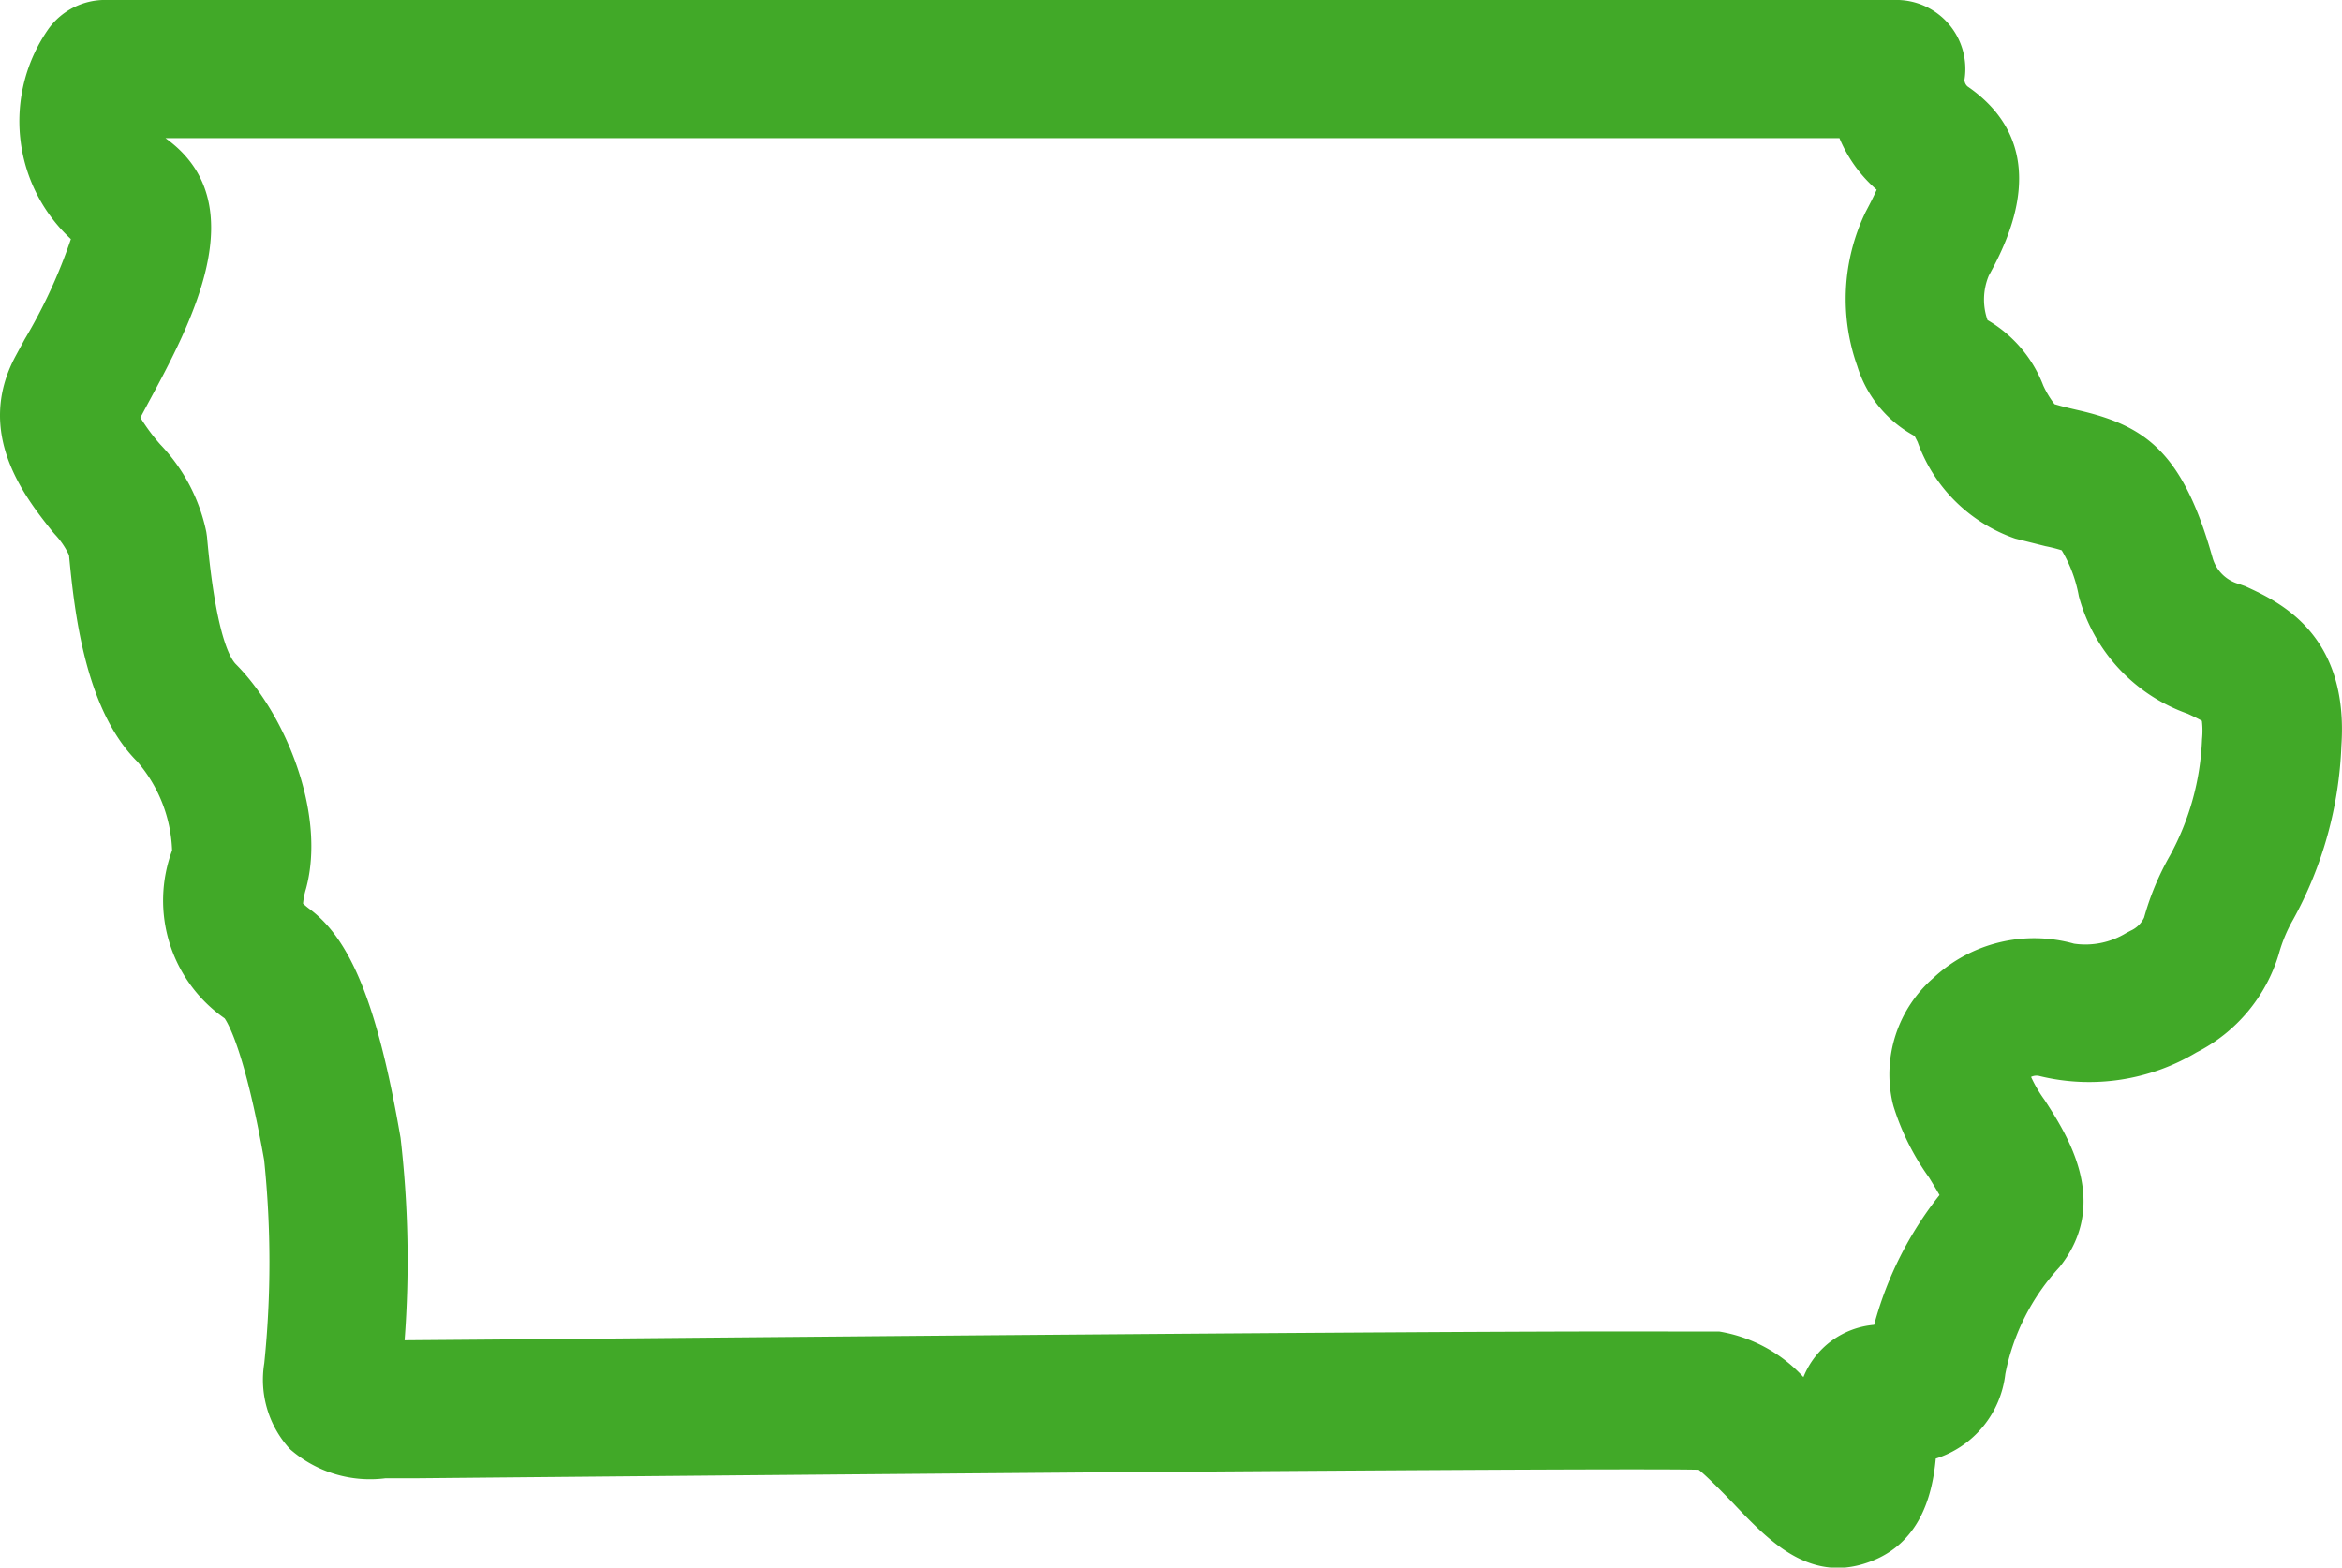
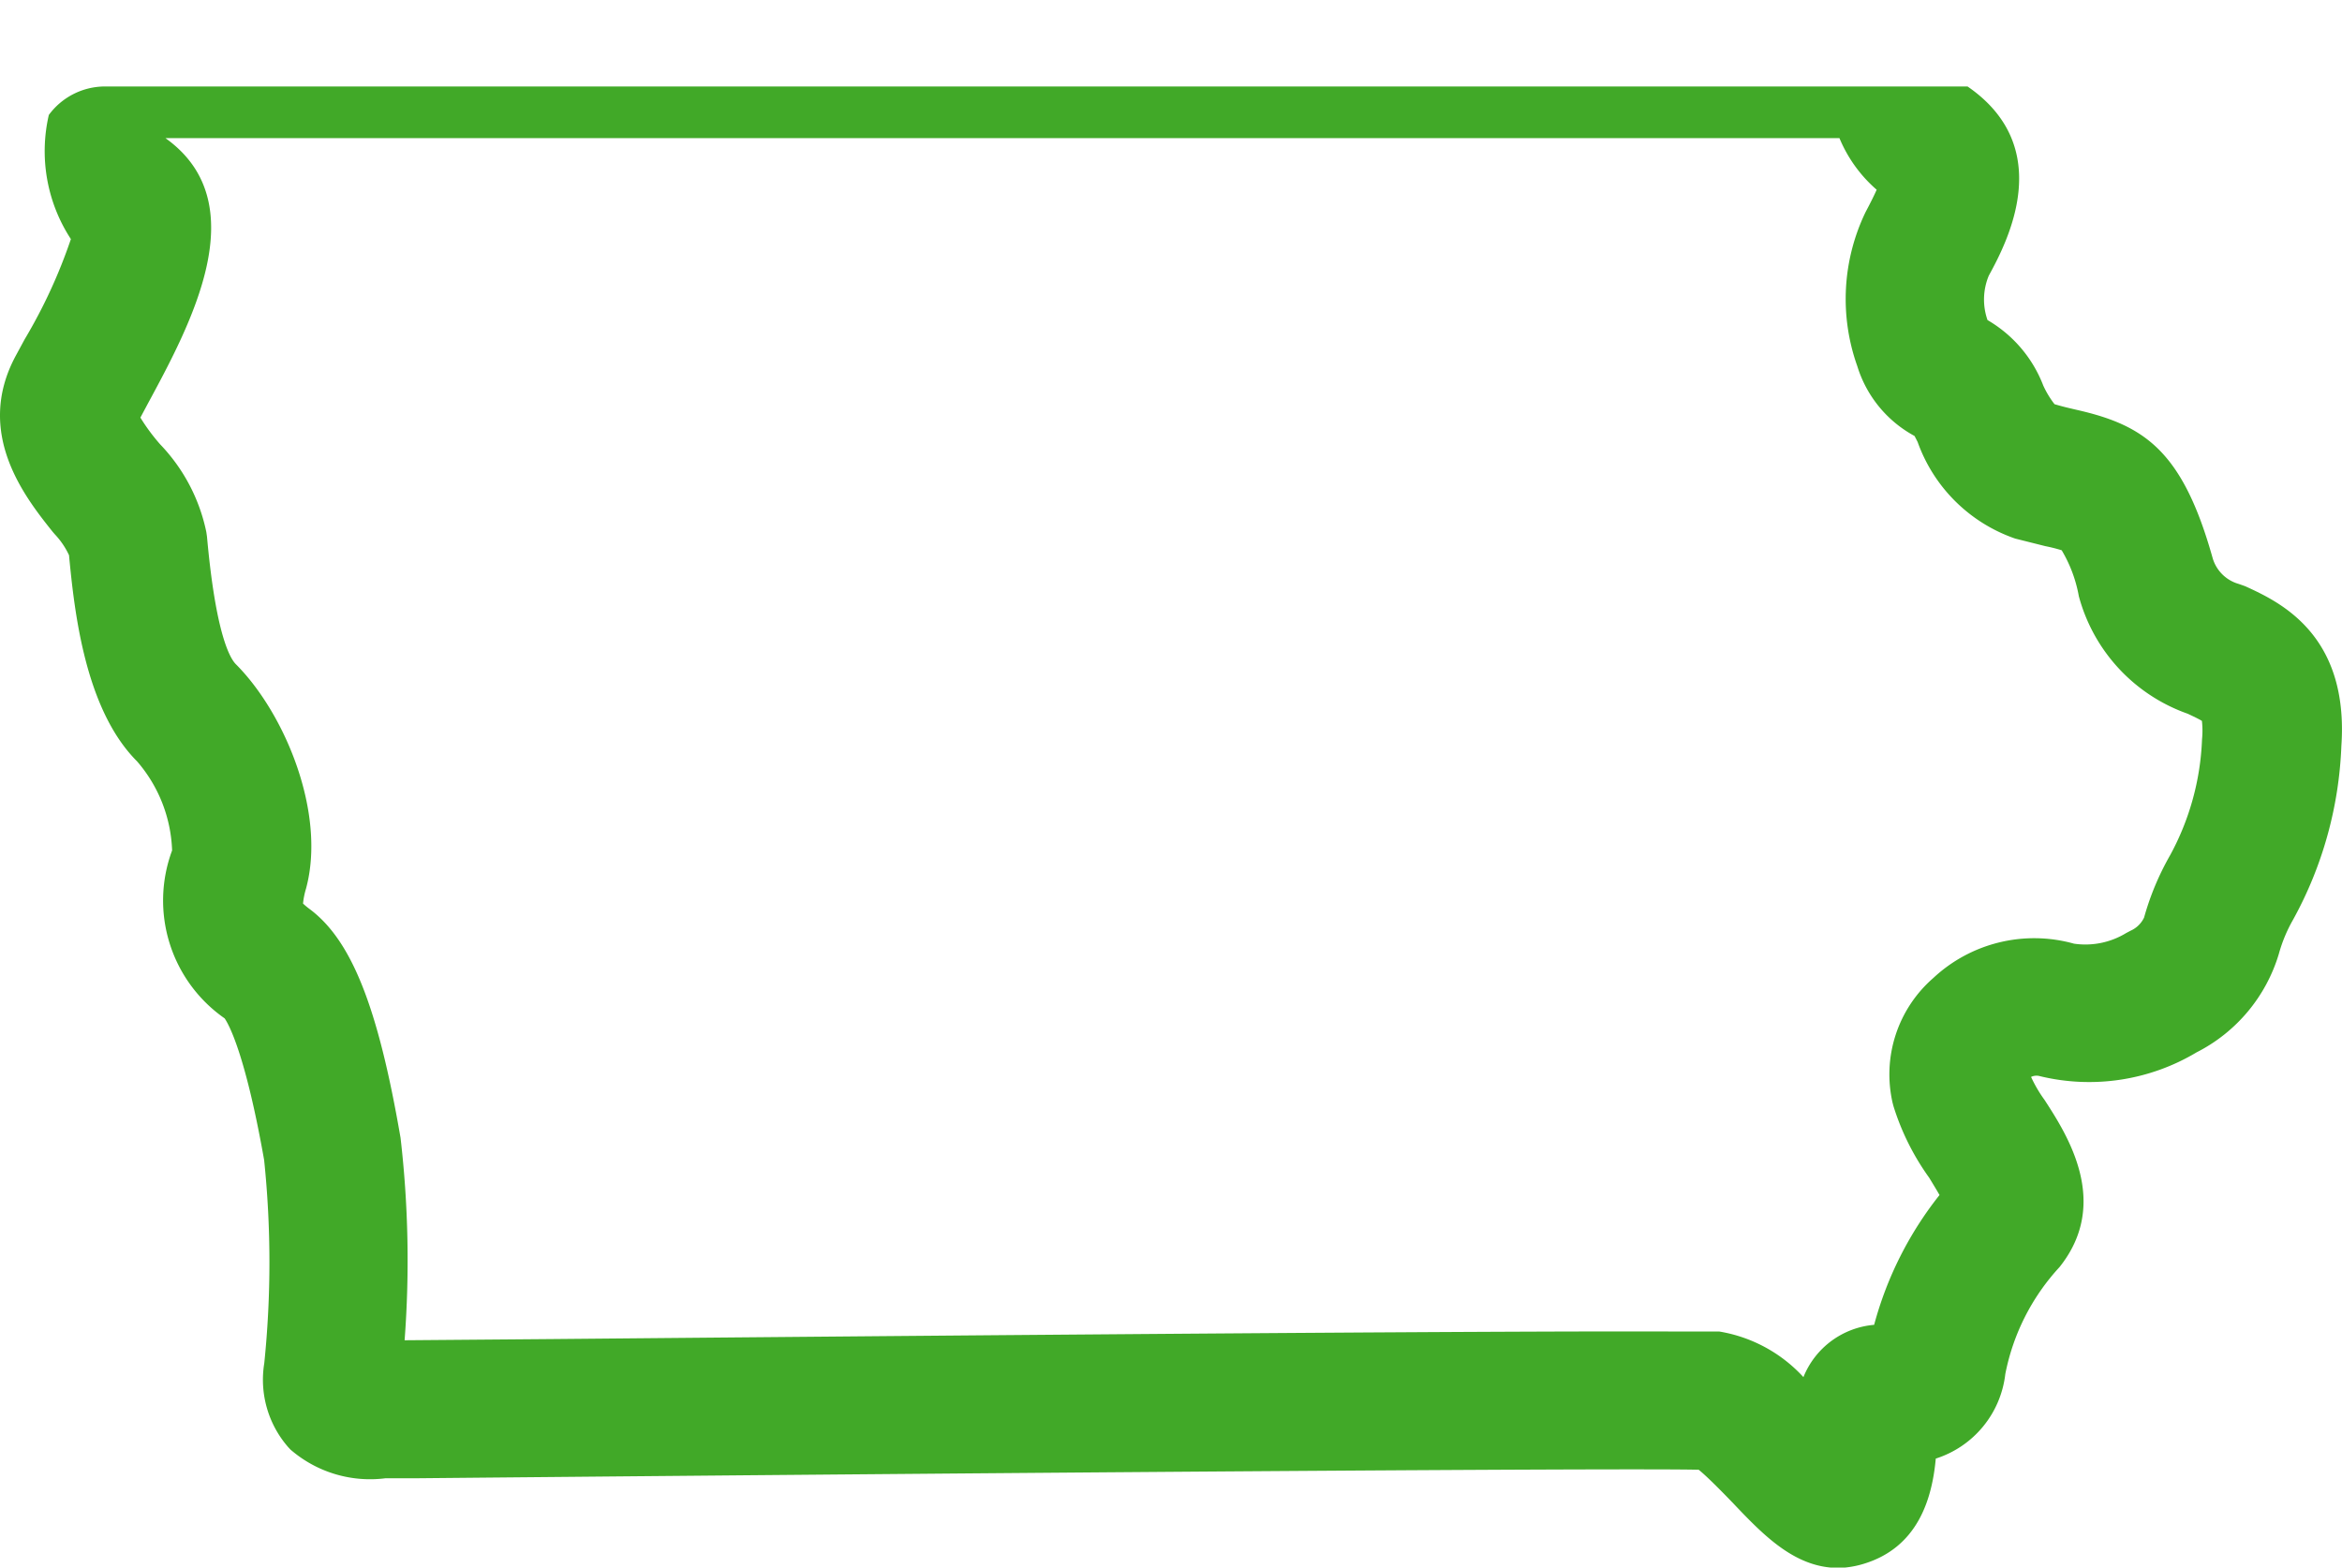
<svg xmlns="http://www.w3.org/2000/svg" width="110.187" height="73.762" viewBox="0 0 110.187 73.762">
-   <path id="Path_420" data-name="Path 420" d="M113.155,49.133l-.3-.106a1.782,1.782,0,0,1-1.237-1.246c-1.406-4.992-3.183-6.218-6.372-6.942l-.226-.053c-.231-.054-.481-.112-.834-.218a4.439,4.439,0,0,1-.528-.874,6.084,6.084,0,0,0-2.624-3.083,2.924,2.924,0,0,1,.061-2.092c.863-1.576,3.193-6.013-1-8.9a.425.425,0,0,1-.145-.311,3.246,3.246,0,0,0-3.2-3.76H12.447a3.284,3.284,0,0,0-2.625,1.34A7.562,7.562,0,0,0,10.86,32.8a24.645,24.645,0,0,1-2.173,4.713l-.433.8c-1.939,3.63.46,6.645,1.751,8.263l.106.122a3.733,3.733,0,0,1,.661.975c.249,2.607.739,7.236,3.2,9.7a6.755,6.755,0,0,1,1.65,4.195,6.759,6.759,0,0,0,2.471,7.9c.174.25.966,1.614,1.859,6.667a46.573,46.573,0,0,1,.006,9.563,4.821,4.821,0,0,0,1.128,3.948l.1.108a5.719,5.719,0,0,0,4.48,1.354l1.534,0c34.5-.322,57.265-.472,60.246-.4.451.364,1.276,1.219,1.582,1.536,1.441,1.516,2.929,3.083,4.99,3.083H94.1a4.456,4.456,0,0,0,1.08-.184c2.581-.767,3.248-3.071,3.42-4.96a4.743,4.743,0,0,0,3.271-3.977,10.331,10.331,0,0,1,2.549-5.032c2.425-3.035.357-6.234-.7-7.864a6.313,6.313,0,0,1-.637-1.086.587.587,0,0,1,.416-.036,9.836,9.836,0,0,0,7.367-1.118,7.665,7.665,0,0,0,3.873-4.63,6.989,6.989,0,0,1,.669-1.611,18.373,18.373,0,0,0,2.274-8.173C118.049,51.375,114.743,49.86,113.155,49.133ZM108.4,64.726a1.273,1.273,0,0,1-.629.615l-.214.113a3.684,3.684,0,0,1-2.453.5,6.954,6.954,0,0,0-6.619,1.614A6.009,6.009,0,0,0,96.57,73.45l.038.144a11.681,11.681,0,0,0,1.68,3.37c.134.22.331.541.488.817A16.843,16.843,0,0,0,95.7,83.889a3.946,3.946,0,0,0-3.327,2.46,6.9,6.9,0,0,0-3.951-2.144L83.888,84.2c-10.606,0-37.5.243-50.427.359l-6.9.056a50.093,50.093,0,0,0-.191-9.525c-1.064-6.184-2.314-9.311-4.294-10.778a3.264,3.264,0,0,1-.294-.246,3.569,3.569,0,0,1,.14-.7c.957-3.527-.97-8.228-3.3-10.562-.271-.271-.946-1.4-1.358-6l-.032-.22a8.412,8.412,0,0,0-2.169-4.123A9.192,9.192,0,0,1,14.13,41.2l.335-.628c2.03-3.756,5.1-9.432.886-12.492l-.04-.03H94.068a6.534,6.534,0,0,0,1.751,2.428c-.106.24-.27.577-.519,1.045a9.409,9.409,0,0,0-.393,7.254A5.605,5.605,0,0,0,97.6,42.064c.047.086.095.183.147.285a7.461,7.461,0,0,0,4.591,4.544l1.423.357a7.149,7.149,0,0,1,.763.193,6.433,6.433,0,0,1,.807,2.163,8.089,8.089,0,0,0,5.118,5.527c.244.114.532.25.672.339a4.046,4.046,0,0,1,.006.859,12.372,12.372,0,0,1-1.51,5.476A12.836,12.836,0,0,0,108.4,64.726Z" transform="translate(-7.525 -21.55)" fill="#41a928" />
+   <path id="Path_420" data-name="Path 420" d="M113.155,49.133l-.3-.106a1.782,1.782,0,0,1-1.237-1.246c-1.406-4.992-3.183-6.218-6.372-6.942l-.226-.053c-.231-.054-.481-.112-.834-.218a4.439,4.439,0,0,1-.528-.874,6.084,6.084,0,0,0-2.624-3.083,2.924,2.924,0,0,1,.061-2.092c.863-1.576,3.193-6.013-1-8.9H12.447a3.284,3.284,0,0,0-2.625,1.34A7.562,7.562,0,0,0,10.86,32.8a24.645,24.645,0,0,1-2.173,4.713l-.433.8c-1.939,3.63.46,6.645,1.751,8.263l.106.122a3.733,3.733,0,0,1,.661.975c.249,2.607.739,7.236,3.2,9.7a6.755,6.755,0,0,1,1.65,4.195,6.759,6.759,0,0,0,2.471,7.9c.174.25.966,1.614,1.859,6.667a46.573,46.573,0,0,1,.006,9.563,4.821,4.821,0,0,0,1.128,3.948l.1.108a5.719,5.719,0,0,0,4.48,1.354l1.534,0c34.5-.322,57.265-.472,60.246-.4.451.364,1.276,1.219,1.582,1.536,1.441,1.516,2.929,3.083,4.99,3.083H94.1a4.456,4.456,0,0,0,1.08-.184c2.581-.767,3.248-3.071,3.42-4.96a4.743,4.743,0,0,0,3.271-3.977,10.331,10.331,0,0,1,2.549-5.032c2.425-3.035.357-6.234-.7-7.864a6.313,6.313,0,0,1-.637-1.086.587.587,0,0,1,.416-.036,9.836,9.836,0,0,0,7.367-1.118,7.665,7.665,0,0,0,3.873-4.63,6.989,6.989,0,0,1,.669-1.611,18.373,18.373,0,0,0,2.274-8.173C118.049,51.375,114.743,49.86,113.155,49.133ZM108.4,64.726a1.273,1.273,0,0,1-.629.615l-.214.113a3.684,3.684,0,0,1-2.453.5,6.954,6.954,0,0,0-6.619,1.614A6.009,6.009,0,0,0,96.57,73.45l.038.144a11.681,11.681,0,0,0,1.68,3.37c.134.22.331.541.488.817A16.843,16.843,0,0,0,95.7,83.889a3.946,3.946,0,0,0-3.327,2.46,6.9,6.9,0,0,0-3.951-2.144L83.888,84.2c-10.606,0-37.5.243-50.427.359l-6.9.056a50.093,50.093,0,0,0-.191-9.525c-1.064-6.184-2.314-9.311-4.294-10.778a3.264,3.264,0,0,1-.294-.246,3.569,3.569,0,0,1,.14-.7c.957-3.527-.97-8.228-3.3-10.562-.271-.271-.946-1.4-1.358-6l-.032-.22a8.412,8.412,0,0,0-2.169-4.123A9.192,9.192,0,0,1,14.13,41.2l.335-.628c2.03-3.756,5.1-9.432.886-12.492l-.04-.03H94.068a6.534,6.534,0,0,0,1.751,2.428c-.106.24-.27.577-.519,1.045a9.409,9.409,0,0,0-.393,7.254A5.605,5.605,0,0,0,97.6,42.064c.047.086.095.183.147.285a7.461,7.461,0,0,0,4.591,4.544l1.423.357a7.149,7.149,0,0,1,.763.193,6.433,6.433,0,0,1,.807,2.163,8.089,8.089,0,0,0,5.118,5.527c.244.114.532.25.672.339a4.046,4.046,0,0,1,.006.859,12.372,12.372,0,0,1-1.51,5.476A12.836,12.836,0,0,0,108.4,64.726Z" transform="translate(-7.525 -21.55)" fill="#41a928" />
</svg>